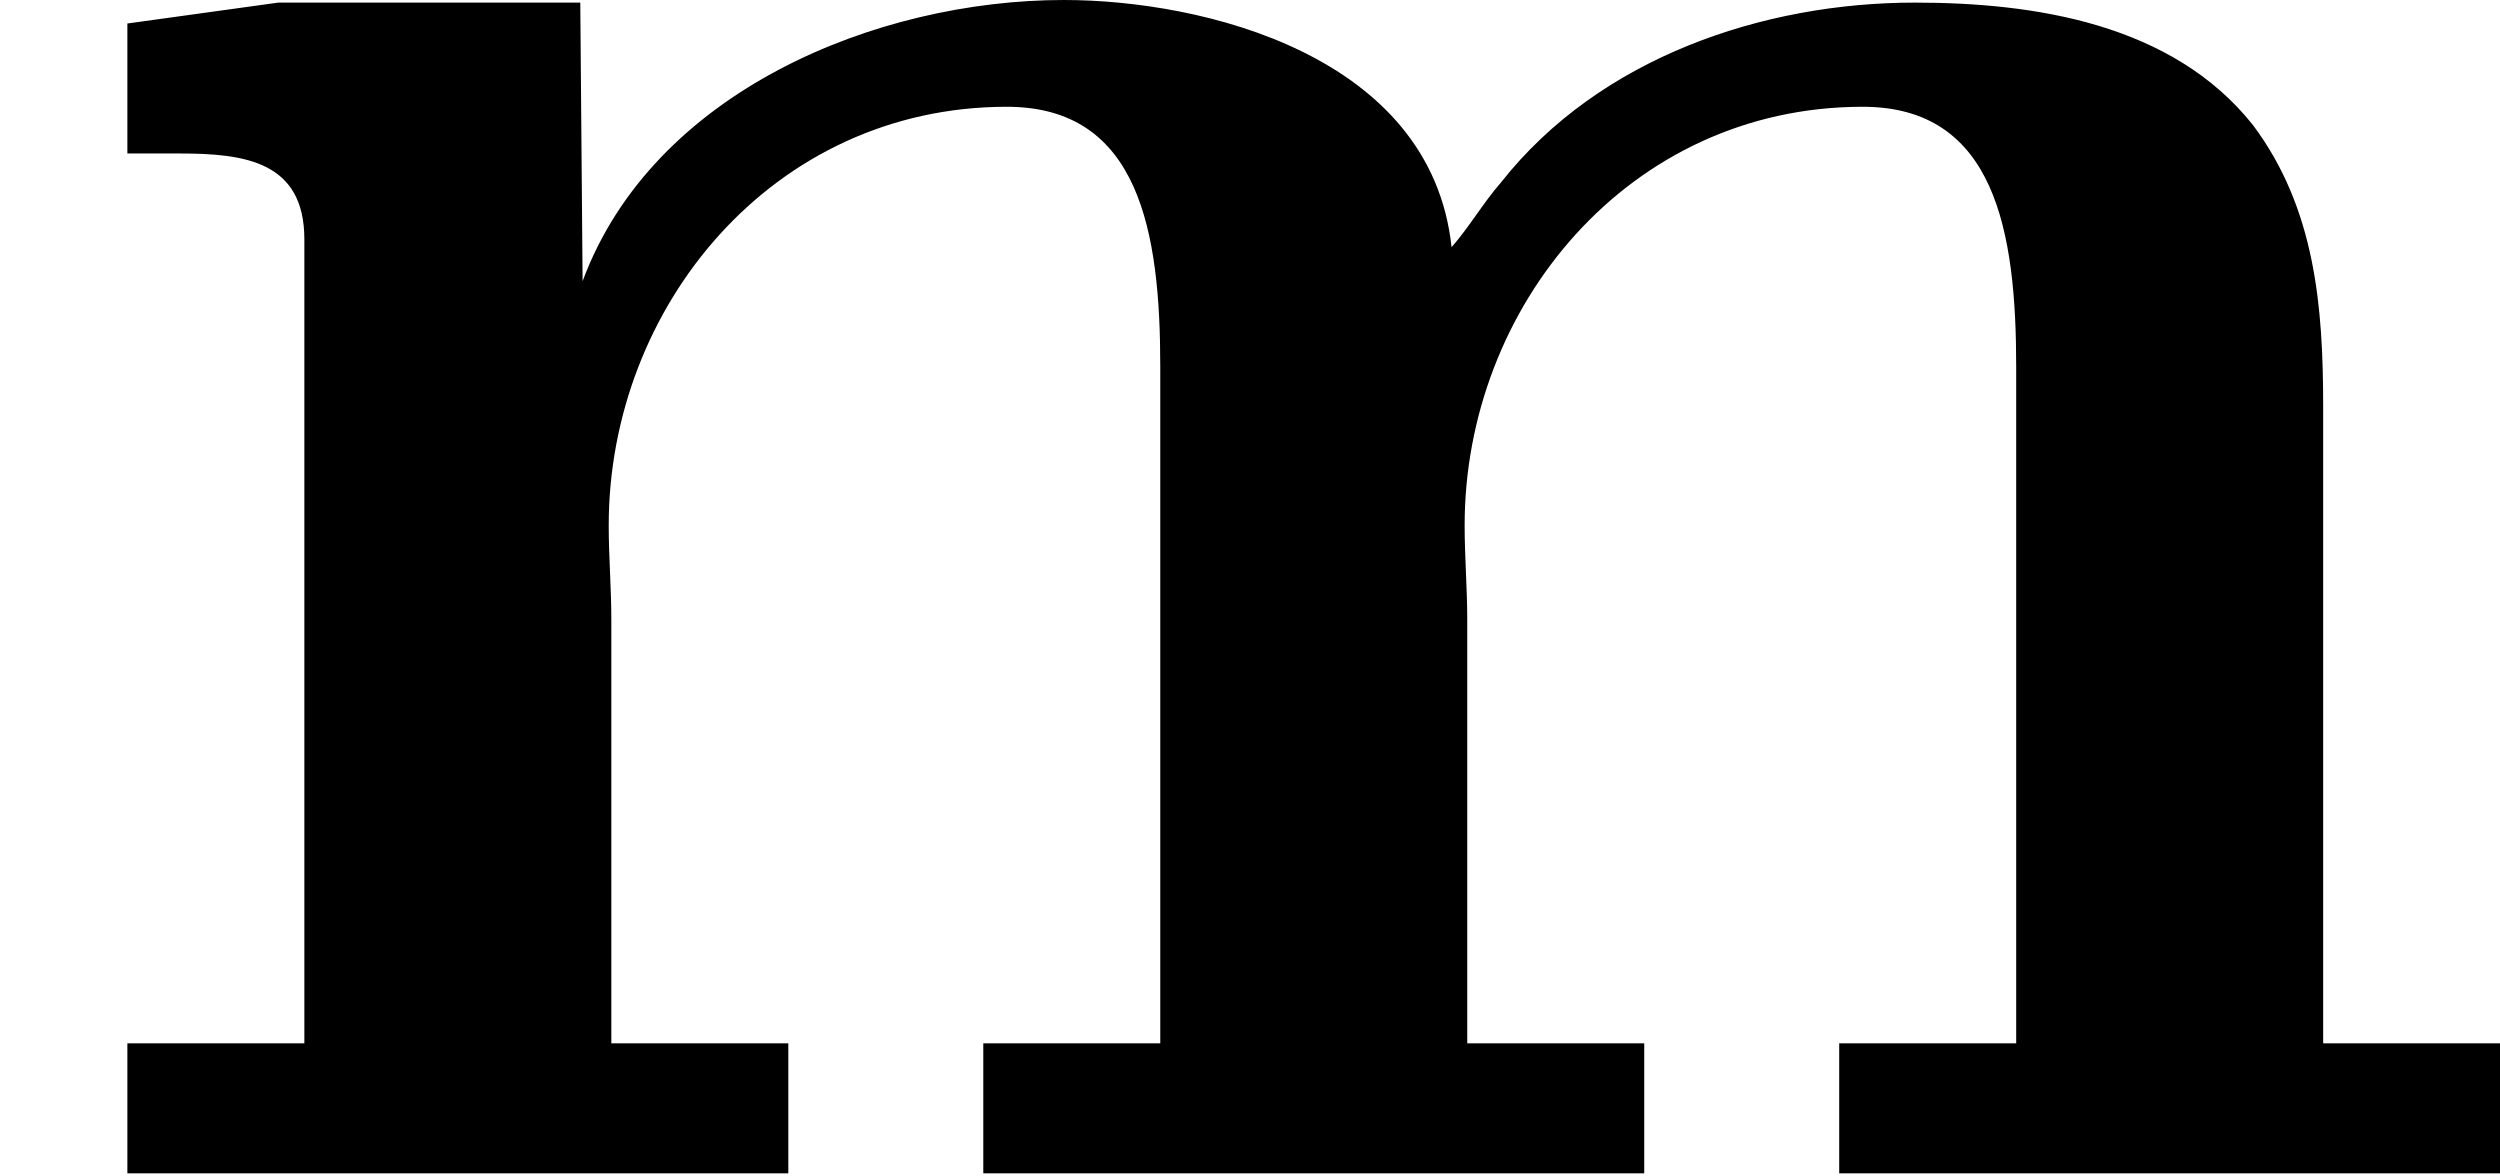
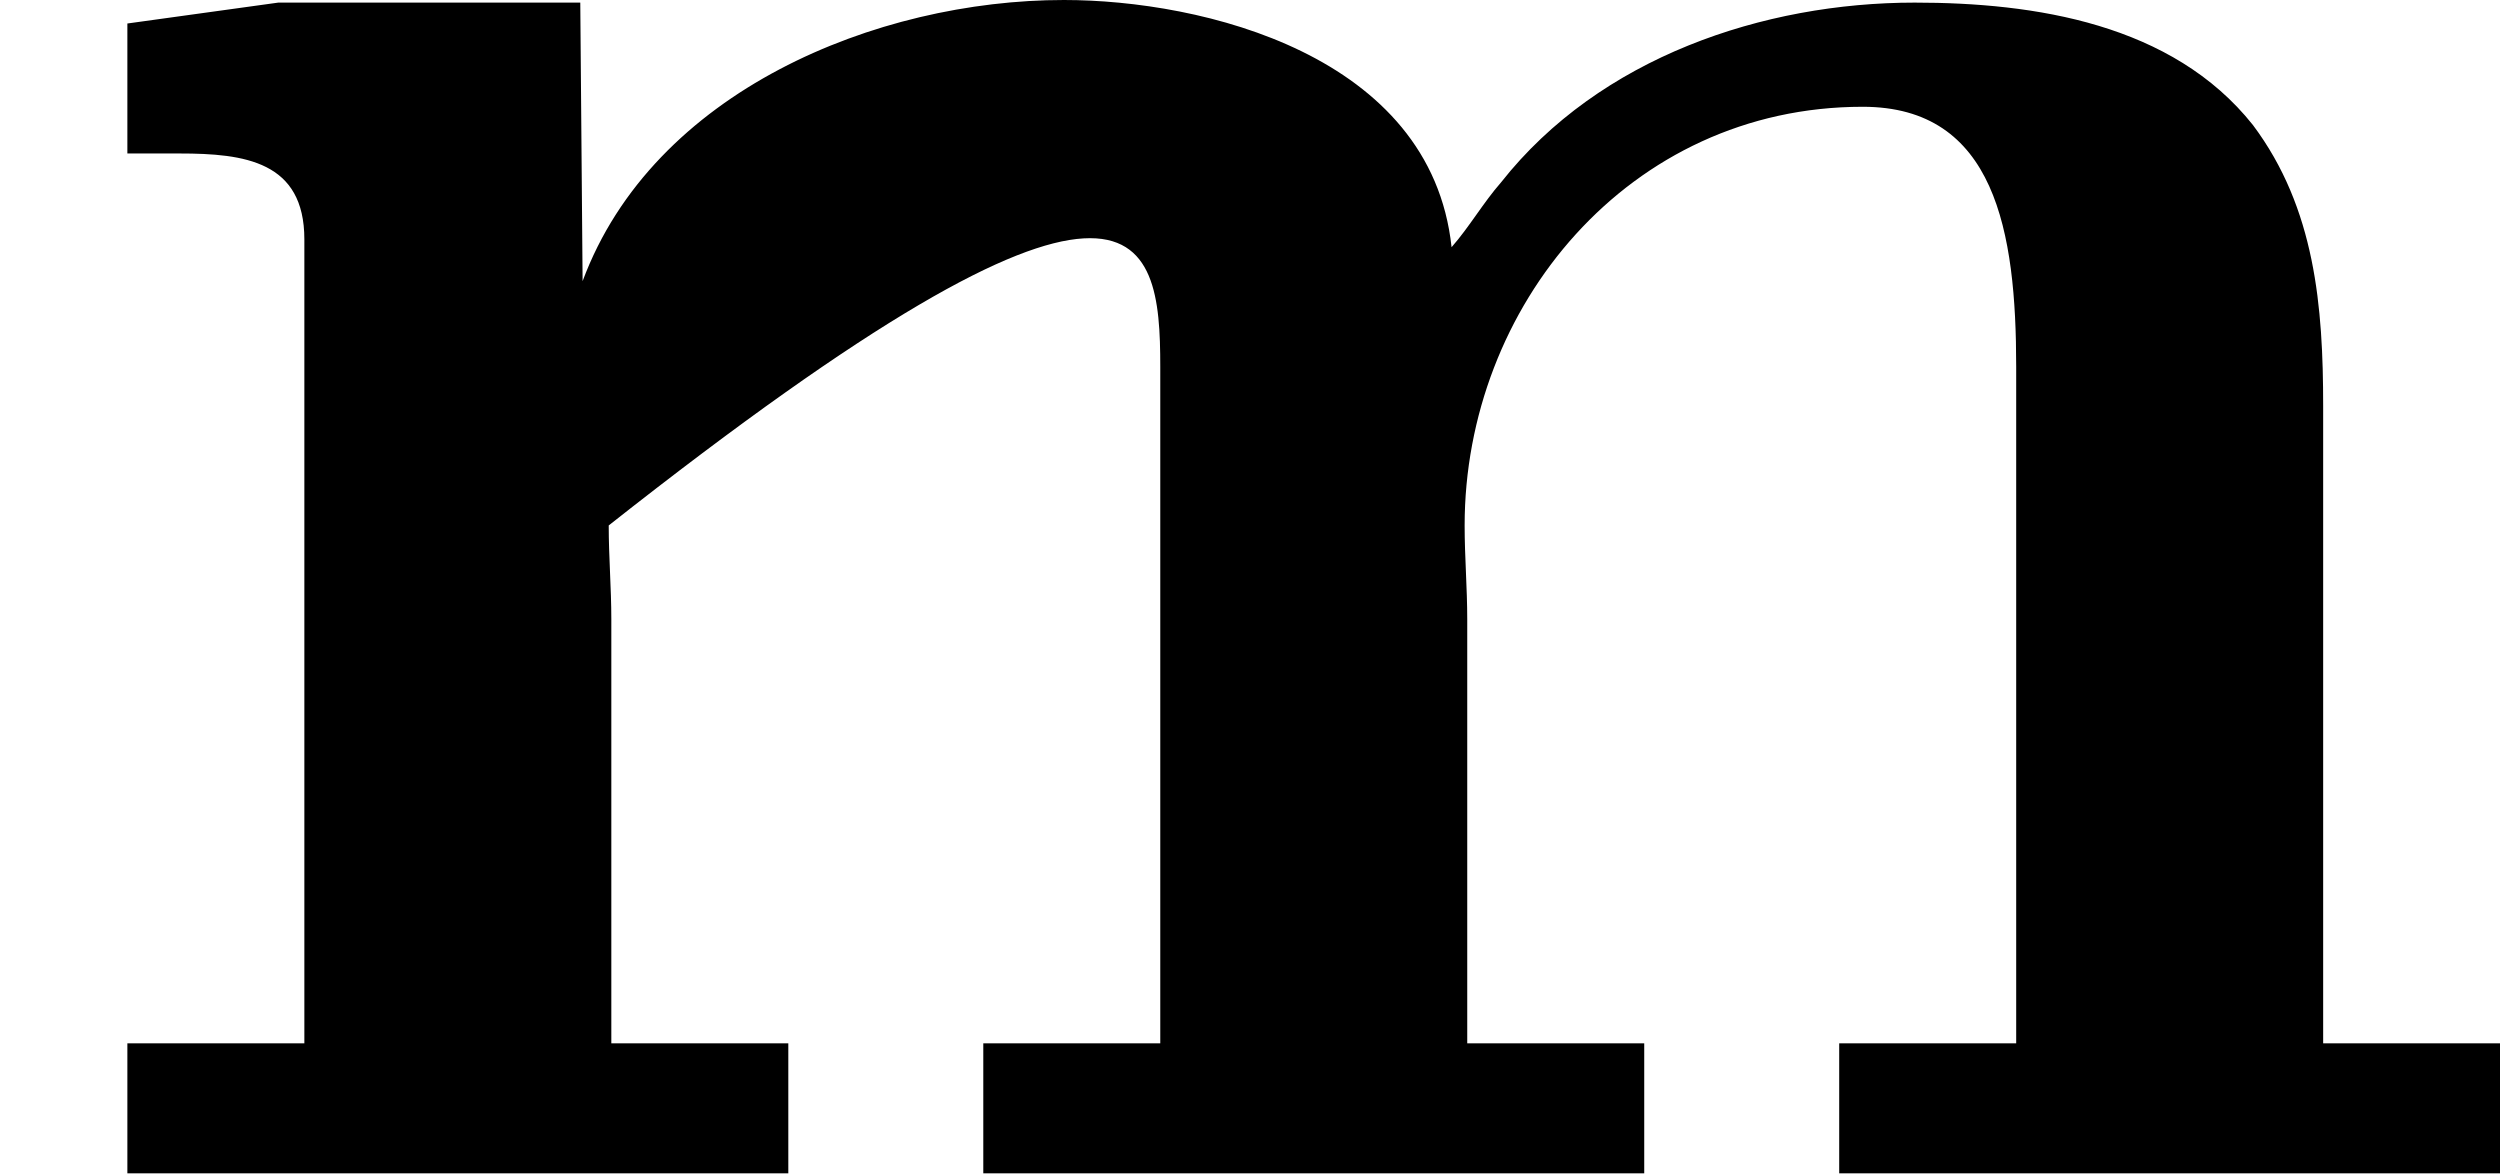
<svg xmlns="http://www.w3.org/2000/svg" xmlns:xlink="http://www.w3.org/1999/xlink" version="1.1" width="17.233pt" height="8.106pt" viewBox="34.038 922.222 17.233 8.106">
  <defs>
-     <path id="g10-109" d="M.439-3.972V-3.524H.619C.843-3.524 1.049-3.497 1.049-3.228V-.457H.439V-.009H2.717V-.457H2.107V-1.919C2.107-2.026 2.098-2.134 2.098-2.242C2.098-2.995 2.663-3.685 3.47-3.685C3.927-3.685 3.999-3.255 3.999-2.789V-.457H3.389V-.009H5.667V-.457H5.057V-1.919C5.057-2.026 5.048-2.134 5.048-2.242C5.048-2.995 5.613-3.685 6.42-3.685C6.877-3.685 6.949-3.255 6.949-2.789V-.457H6.339V-.009H8.617V-.457H8.007V-2.654C8.007-2.995 7.98-3.335 7.765-3.622C7.487-3.972 7.012-4.044 6.599-4.044C6.079-4.044 5.514-3.856 5.174-3.425C5.111-3.353 5.066-3.273 5.003-3.201C4.932-3.865 4.142-4.053 3.667-4.053C3.022-4.053 2.251-3.739 2.008-3.084L2-4.044H.959L.439-3.972Z" />
+     <path id="g10-109" d="M.439-3.972V-3.524H.619C.843-3.524 1.049-3.497 1.049-3.228V-.457H.439V-.009H2.717V-.457H2.107V-1.919C2.107-2.026 2.098-2.134 2.098-2.242C3.927-3.685 3.999-3.255 3.999-2.789V-.457H3.389V-.009H5.667V-.457H5.057V-1.919C5.057-2.026 5.048-2.134 5.048-2.242C5.048-2.995 5.613-3.685 6.42-3.685C6.877-3.685 6.949-3.255 6.949-2.789V-.457H6.339V-.009H8.617V-.457H8.007V-2.654C8.007-2.995 7.98-3.335 7.765-3.622C7.487-3.972 7.012-4.044 6.599-4.044C6.079-4.044 5.514-3.856 5.174-3.425C5.111-3.353 5.066-3.273 5.003-3.201C4.932-3.865 4.142-4.053 3.667-4.053C3.022-4.053 2.251-3.739 2.008-3.084L2-4.044H.959L.439-3.972Z" />
  </defs>
  <g id="page26" transform="matrix(2 0 0 2 0 0)">
    <use x="17.019" y="465.164" xlink:href="#g10-109" />
  </g>
</svg>